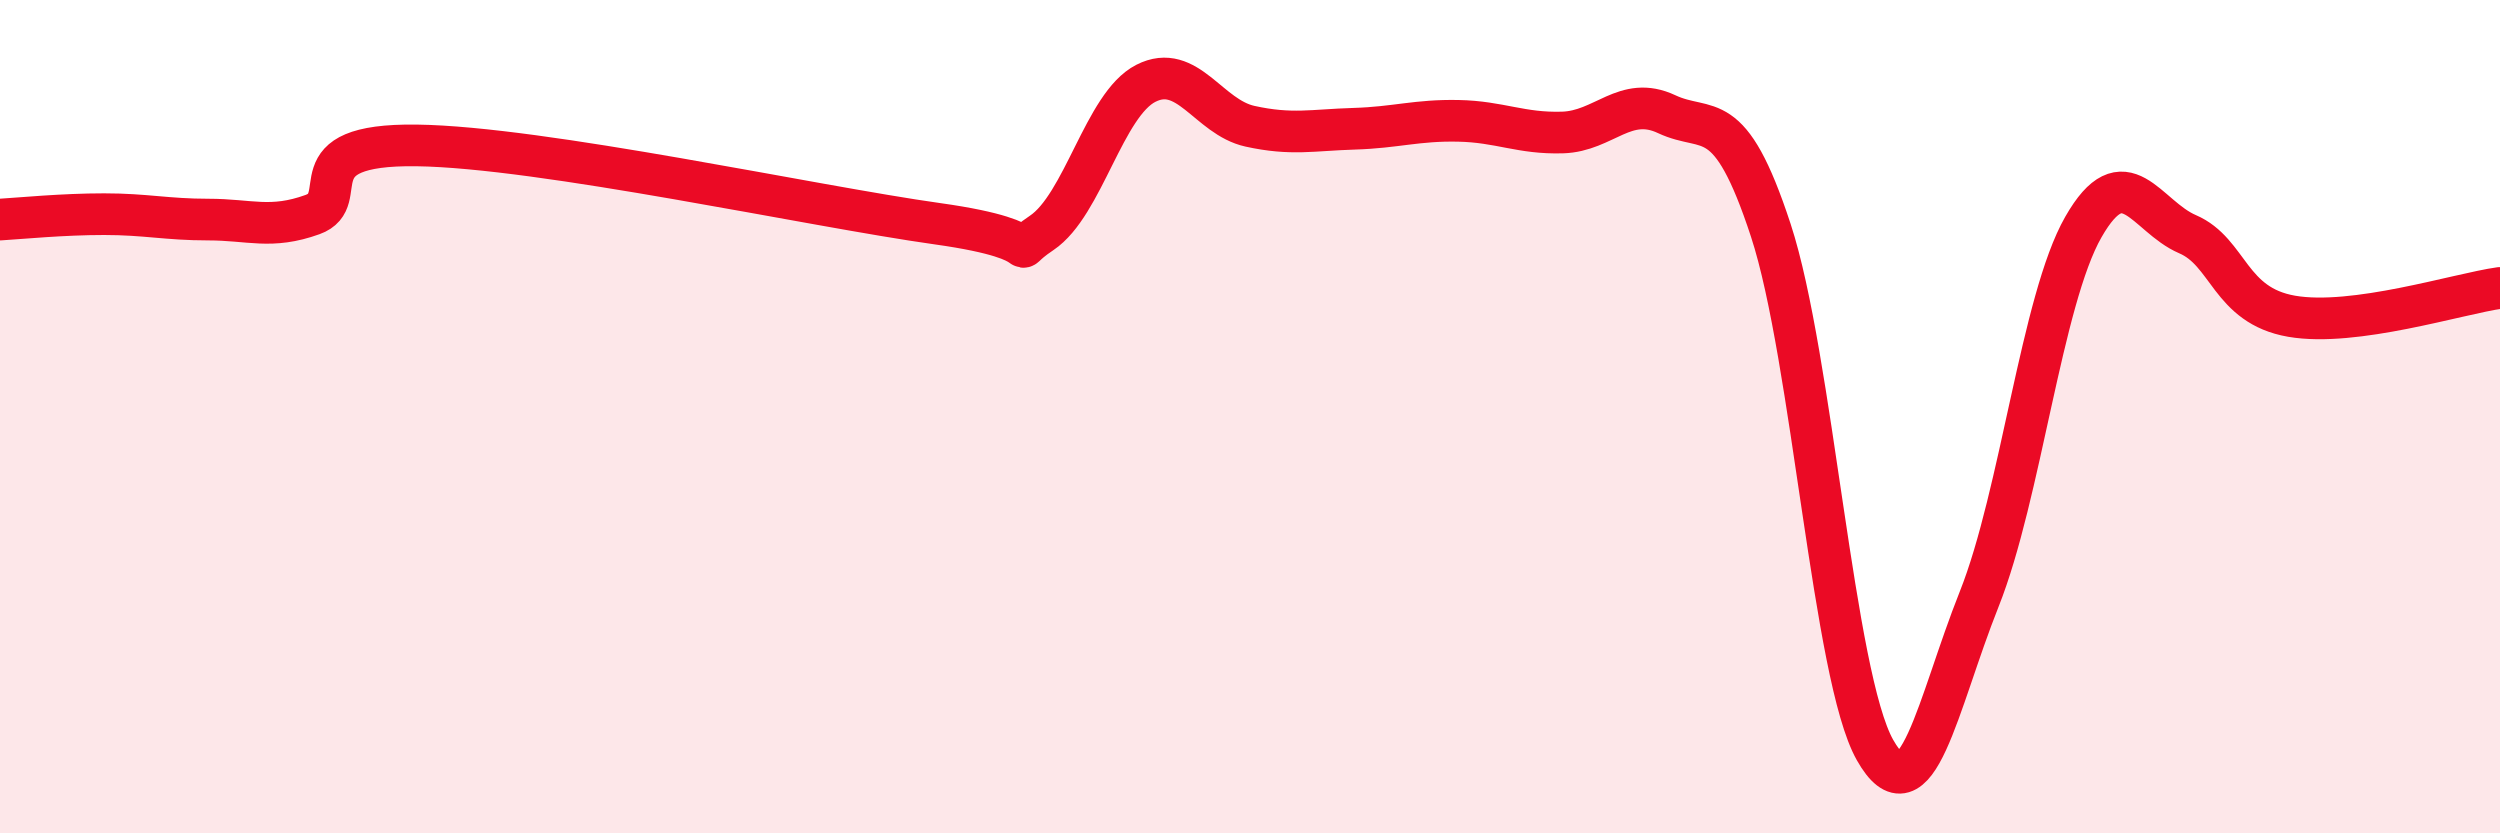
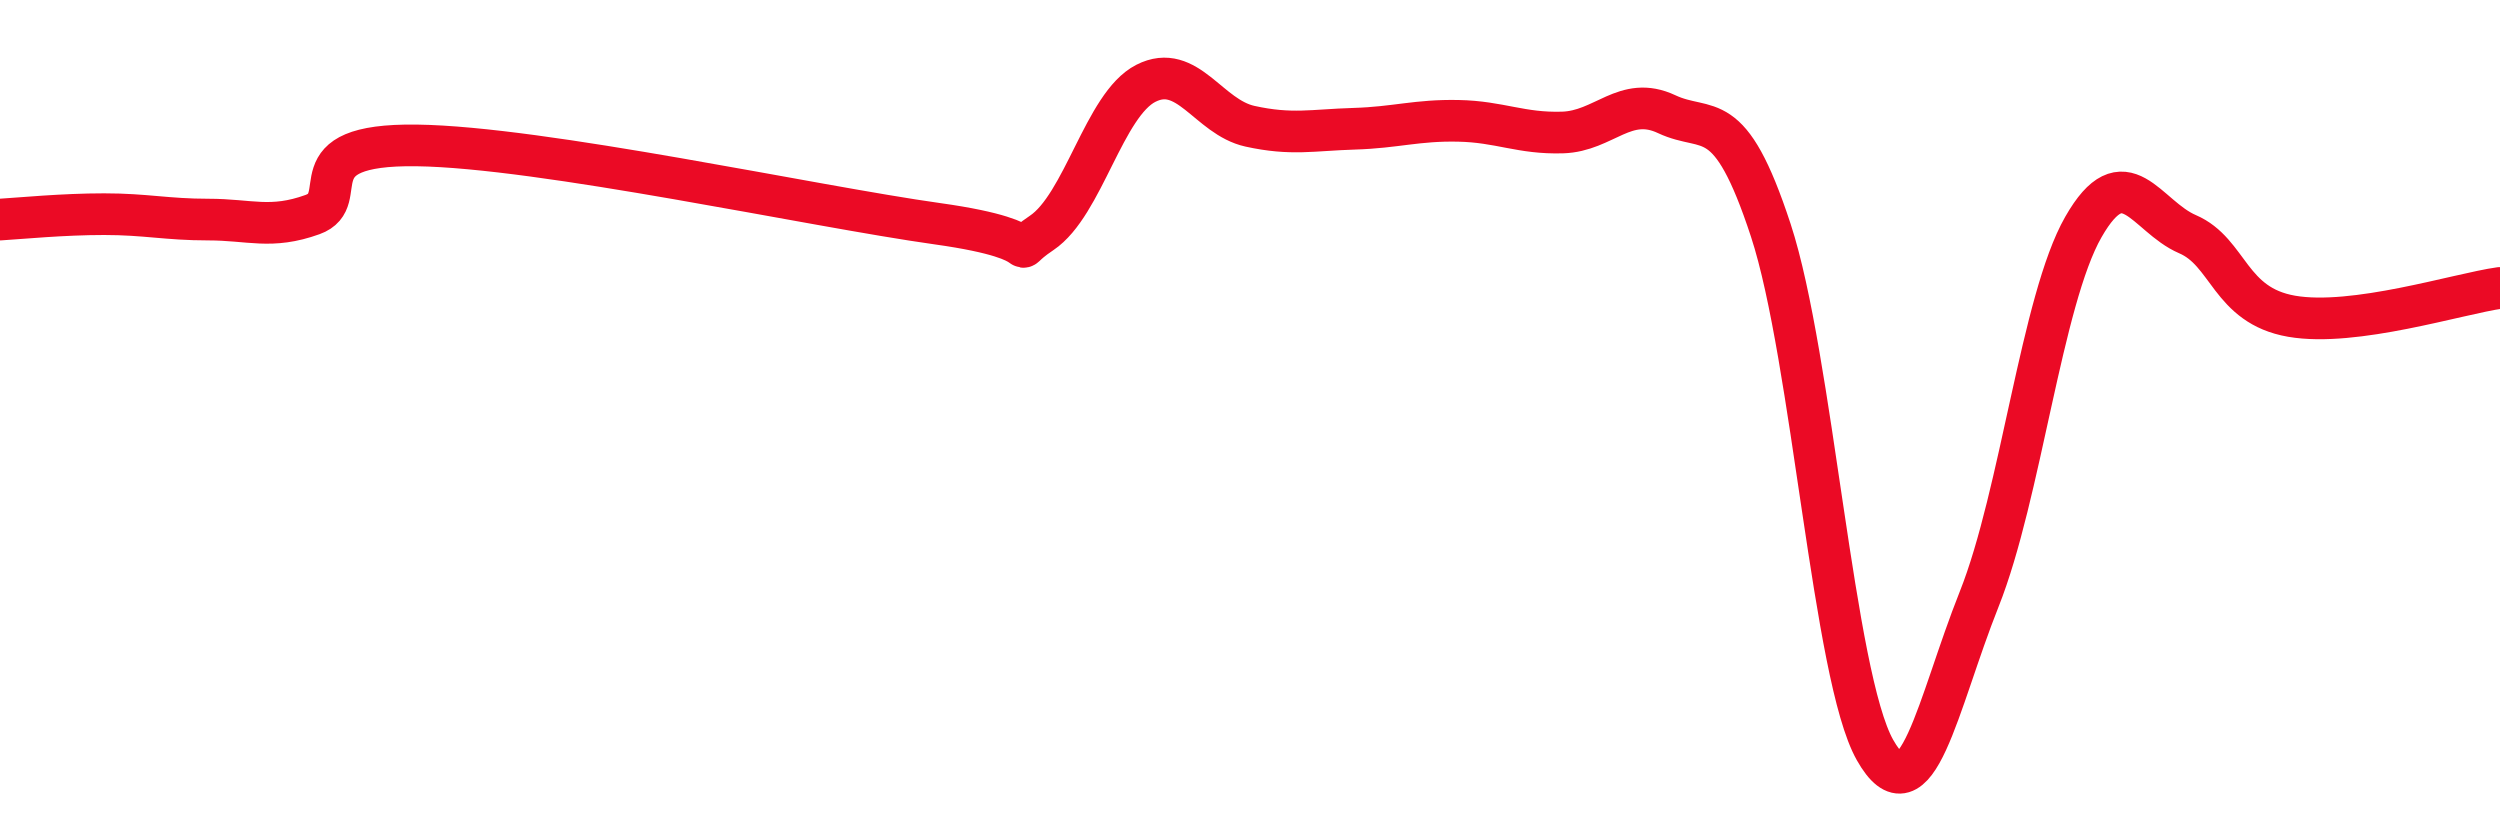
<svg xmlns="http://www.w3.org/2000/svg" width="60" height="20" viewBox="0 0 60 20">
-   <path d="M 0,5.27 C 0.5,5.24 1.5,5.14 2.5,5.14 C 3.5,5.14 4,5.27 5,5.27 C 6,5.27 6.5,5.51 7.5,5.15 C 8.5,4.79 7,3.45 10,3.49 C 13,3.53 19.5,4.95 22.5,5.37 C 25.5,5.79 24,6.26 25,5.59 C 26,4.92 26.5,2.51 27.5,2 C 28.5,1.49 29,2.81 30,3.03 C 31,3.25 31.5,3.12 32.5,3.09 C 33.5,3.06 34,2.88 35,2.9 C 36,2.92 36.5,3.21 37.5,3.18 C 38.5,3.15 39,2.27 40,2.74 C 41,3.21 41.5,2.48 42.5,5.53 C 43.5,8.58 44,16.23 45,18 C 46,19.77 46.5,16.89 47.5,14.38 C 48.5,11.87 49,7.2 50,5.45 C 51,3.7 51.5,5.19 52.5,5.62 C 53.5,6.05 53.5,7.33 55,7.59 C 56.5,7.85 59,7.05 60,6.91L60 20L0 20Z" fill="#EB0A25" opacity="0.1" stroke-linecap="round" stroke-linejoin="round" />
  <path d="M 0,5.27 C 0.5,5.24 1.5,5.14 2.5,5.14 C 3.5,5.14 4,5.27 5,5.27 C 6,5.27 6.5,5.51 7.5,5.15 C 8.5,4.79 7,3.45 10,3.49 C 13,3.53 19.5,4.95 22.5,5.37 C 25.5,5.79 24,6.26 25,5.59 C 26,4.92 26.5,2.51 27.5,2 C 28.5,1.49 29,2.81 30,3.03 C 31,3.25 31.5,3.12 32.5,3.09 C 33.5,3.06 34,2.88 35,2.9 C 36,2.92 36.5,3.21 37.5,3.18 C 38.5,3.15 39,2.27 40,2.74 C 41,3.21 41.5,2.48 42.5,5.53 C 43.5,8.58 44,16.23 45,18 C 46,19.77 46.5,16.89 47.5,14.38 C 48.5,11.87 49,7.2 50,5.45 C 51,3.7 51.5,5.19 52.5,5.62 C 53.5,6.05 53.5,7.33 55,7.59 C 56.5,7.85 59,7.05 60,6.91" stroke="#EB0A25" stroke-width="1" fill="none" stroke-linecap="round" stroke-linejoin="round" />
</svg>